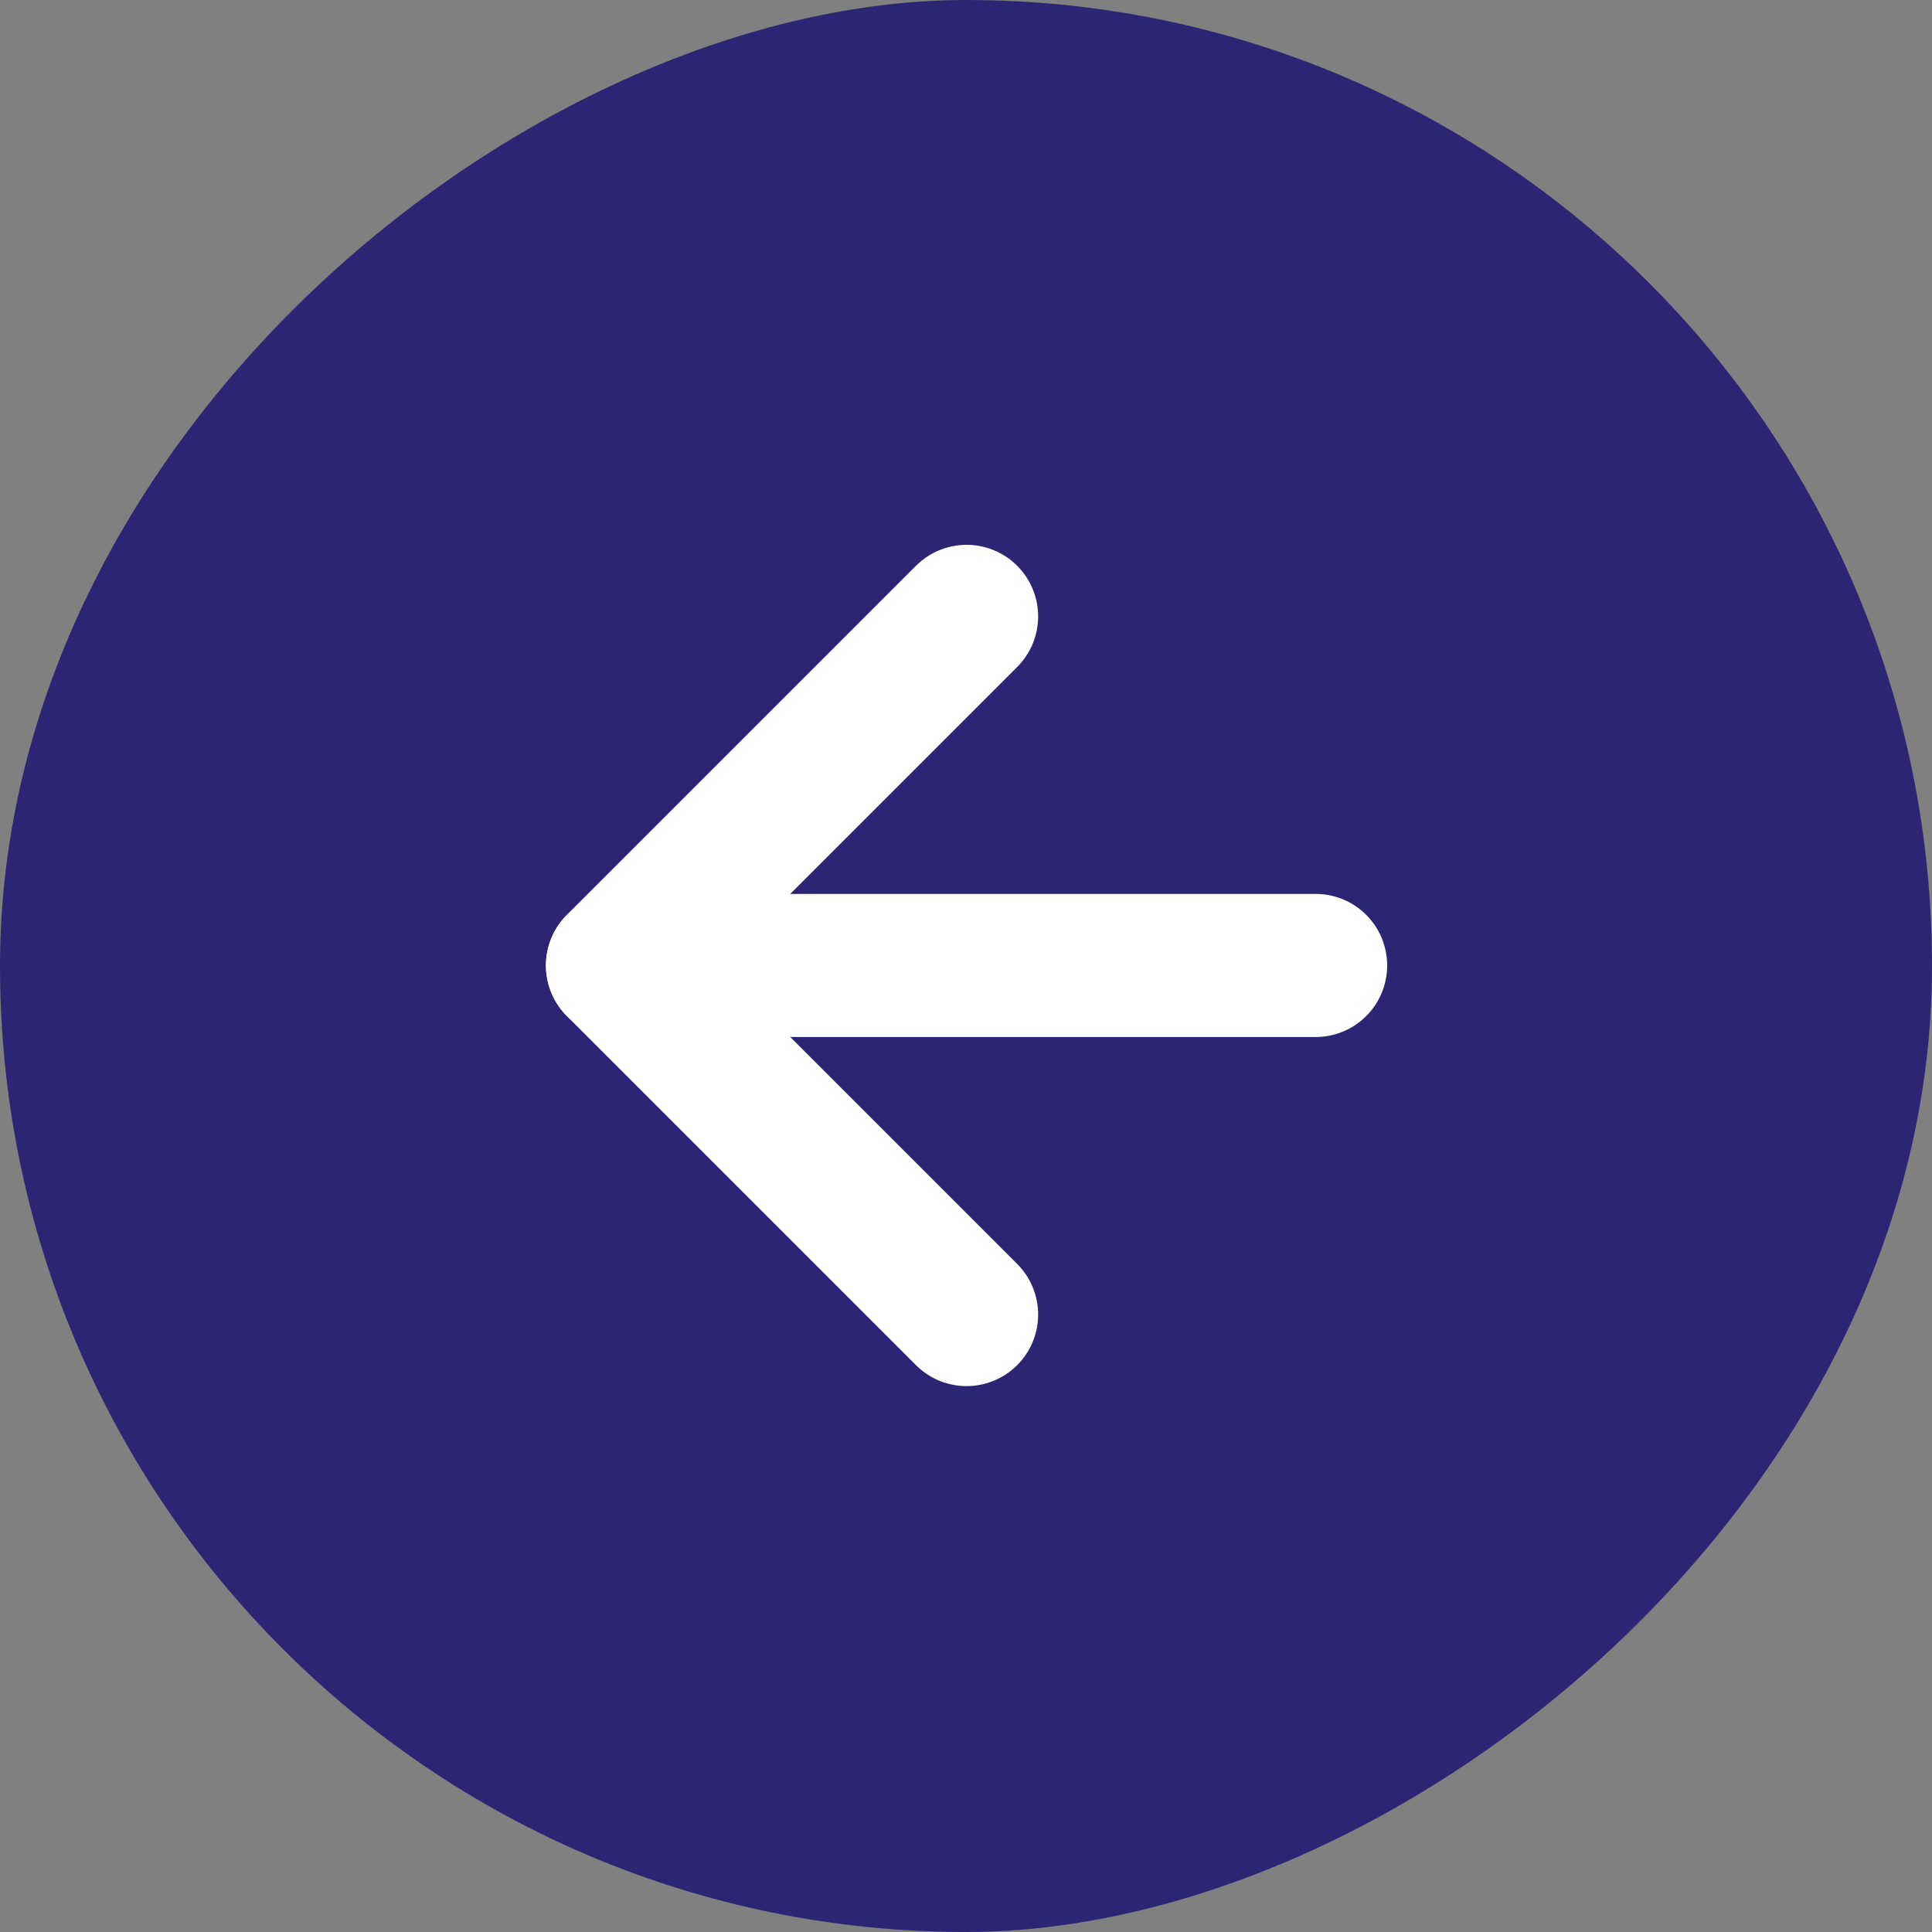
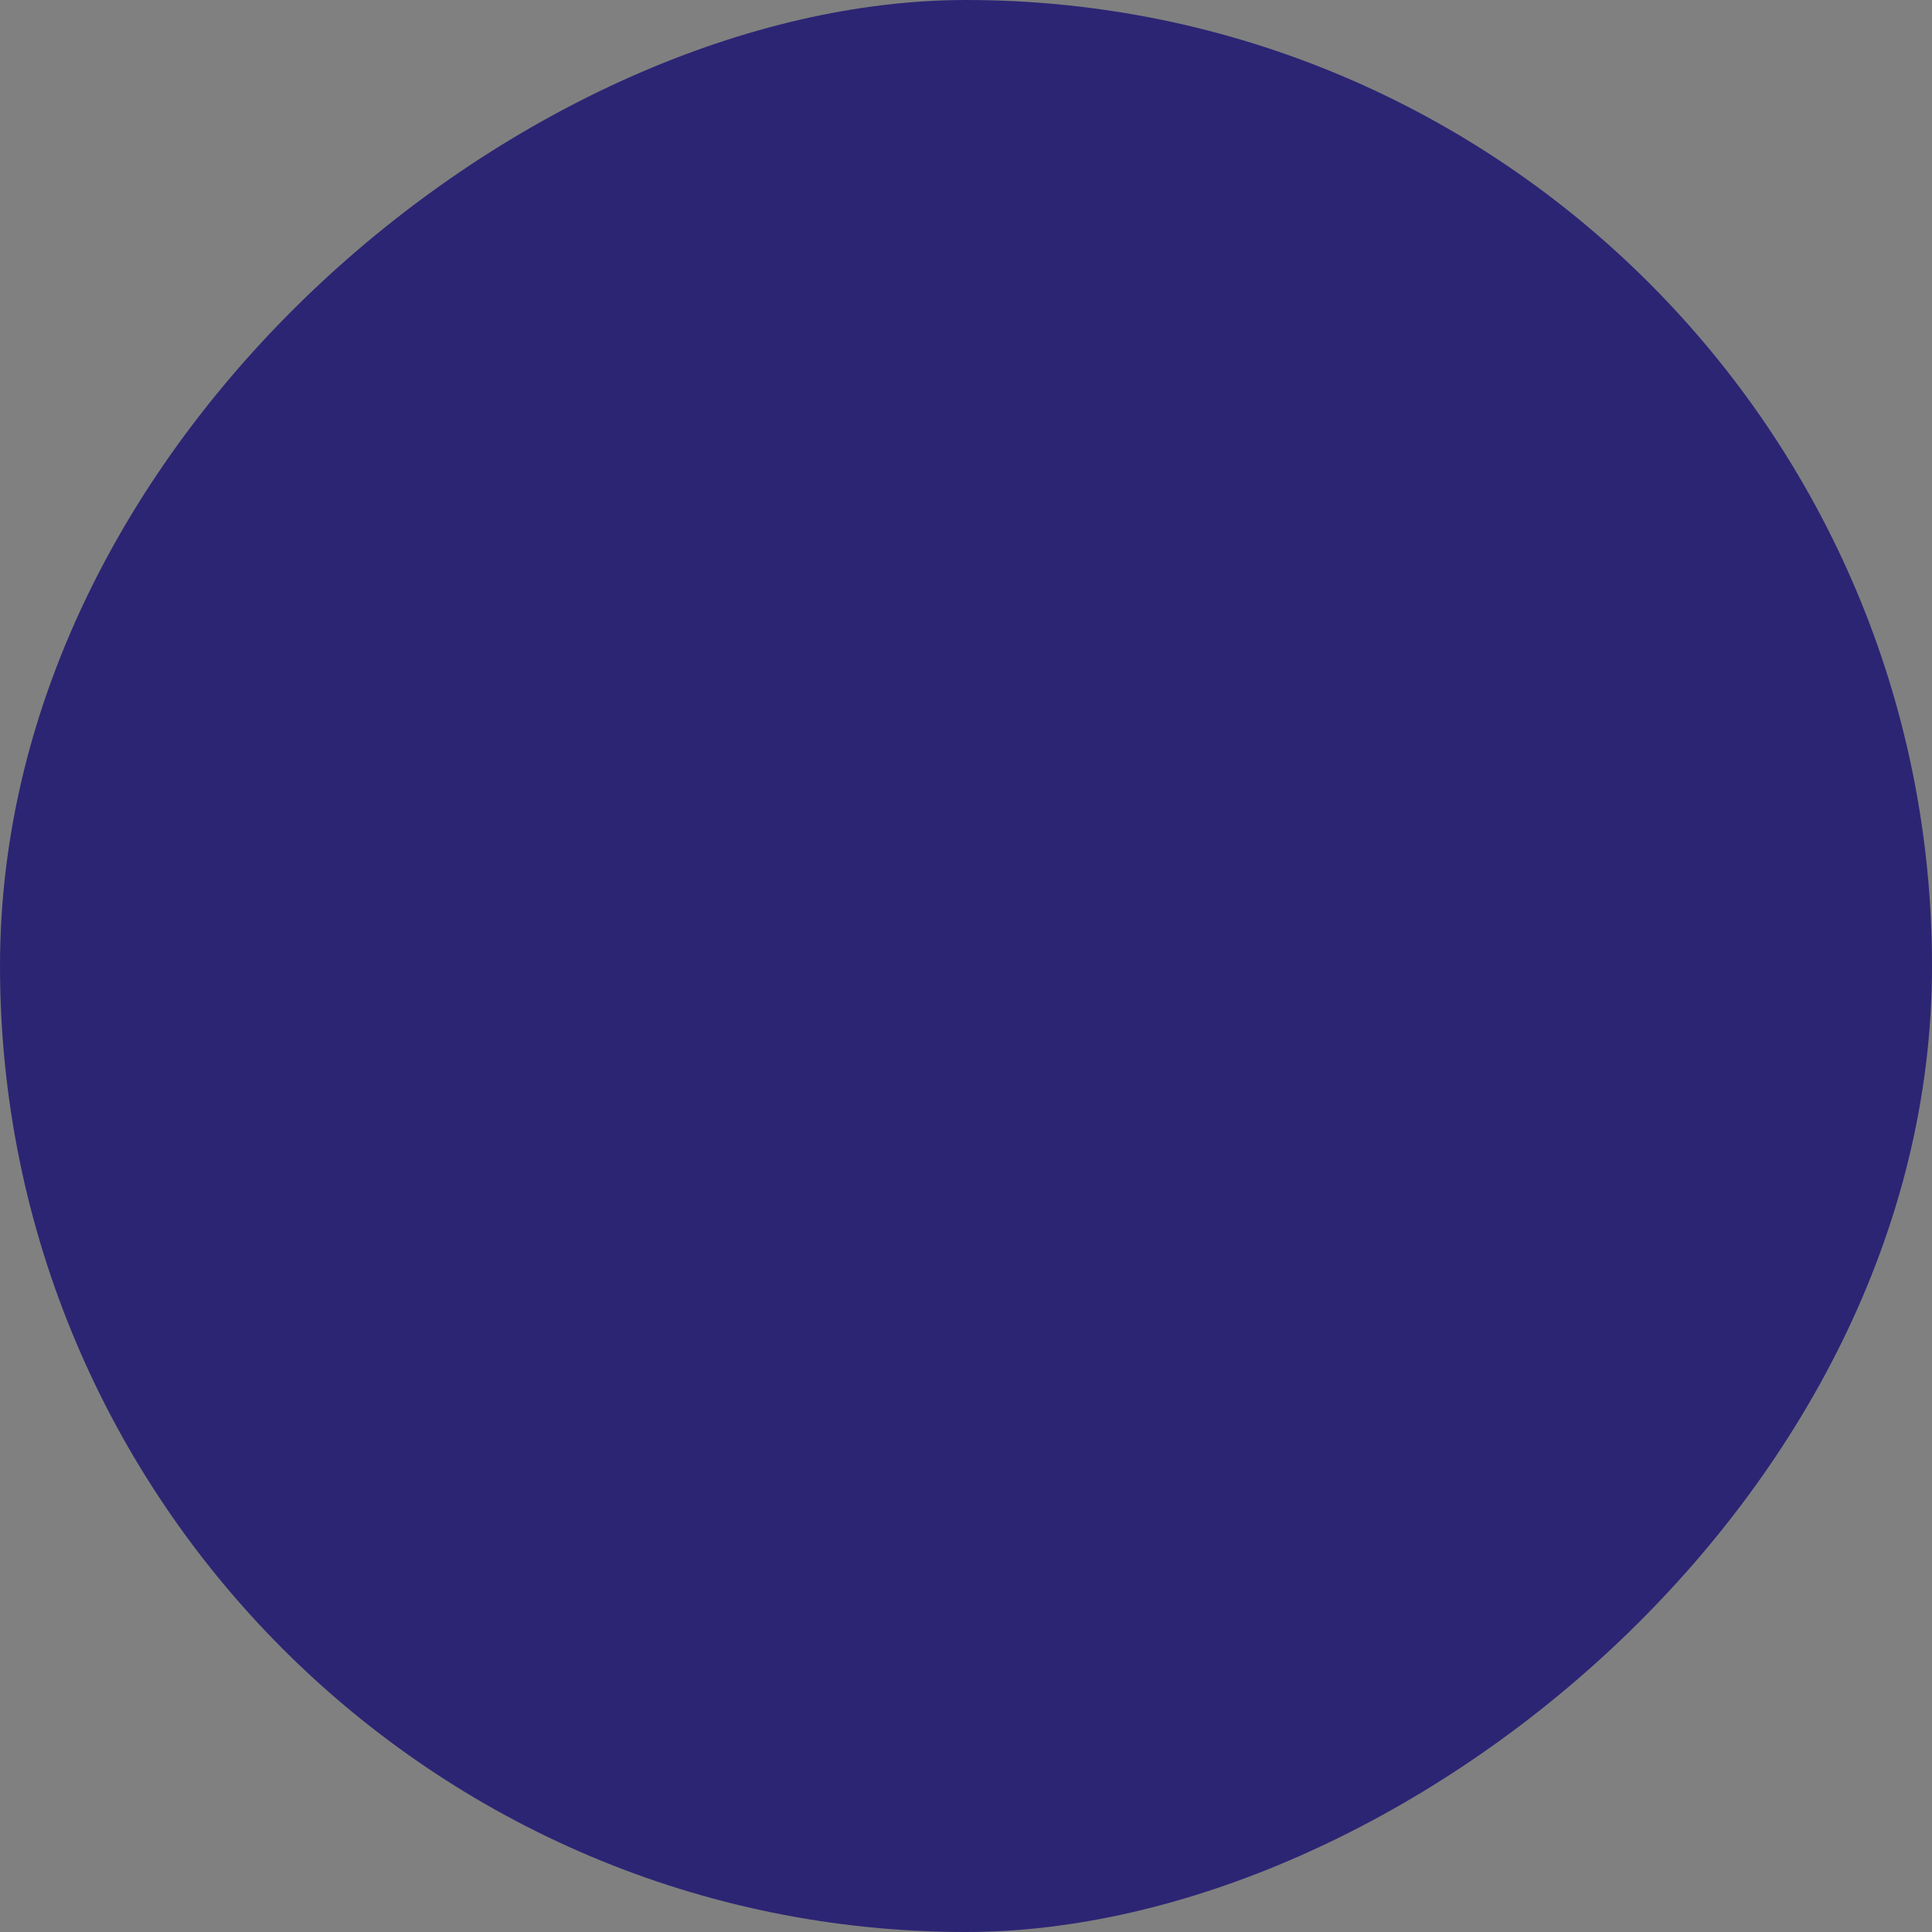
<svg xmlns="http://www.w3.org/2000/svg" id="Groupe_43452" data-name="Groupe 43452" width="54" height="54" viewBox="0 0 54 54">
  <rect x="0" y="0" width="54" height="54" fill="#808080" stroke="none" />
  <rect id="Rectangle_2173" data-name="Rectangle 2173" width="54" height="54" rx="27" transform="translate(0 54) rotate(-90)" fill="#2c2574" />
  <g id="Icon_feather-arrow-left" data-name="Icon feather-arrow-left" transform="translate(17.259 17.228)">
-     <path id="Tracé_4684" data-name="Tracé 4684" d="M19.513,0H0" transform="translate(0 9.757)" fill="none" stroke="#fff" stroke-linecap="round" stroke-linejoin="round" stroke-width="4" />
-     <path id="Tracé_4685" data-name="Tracé 4685" d="M9.757,0,0,9.757l9.757,9.757" fill="none" stroke="#fff" stroke-linecap="round" stroke-linejoin="round" stroke-width="4" />
-   </g>
+     </g>
</svg>